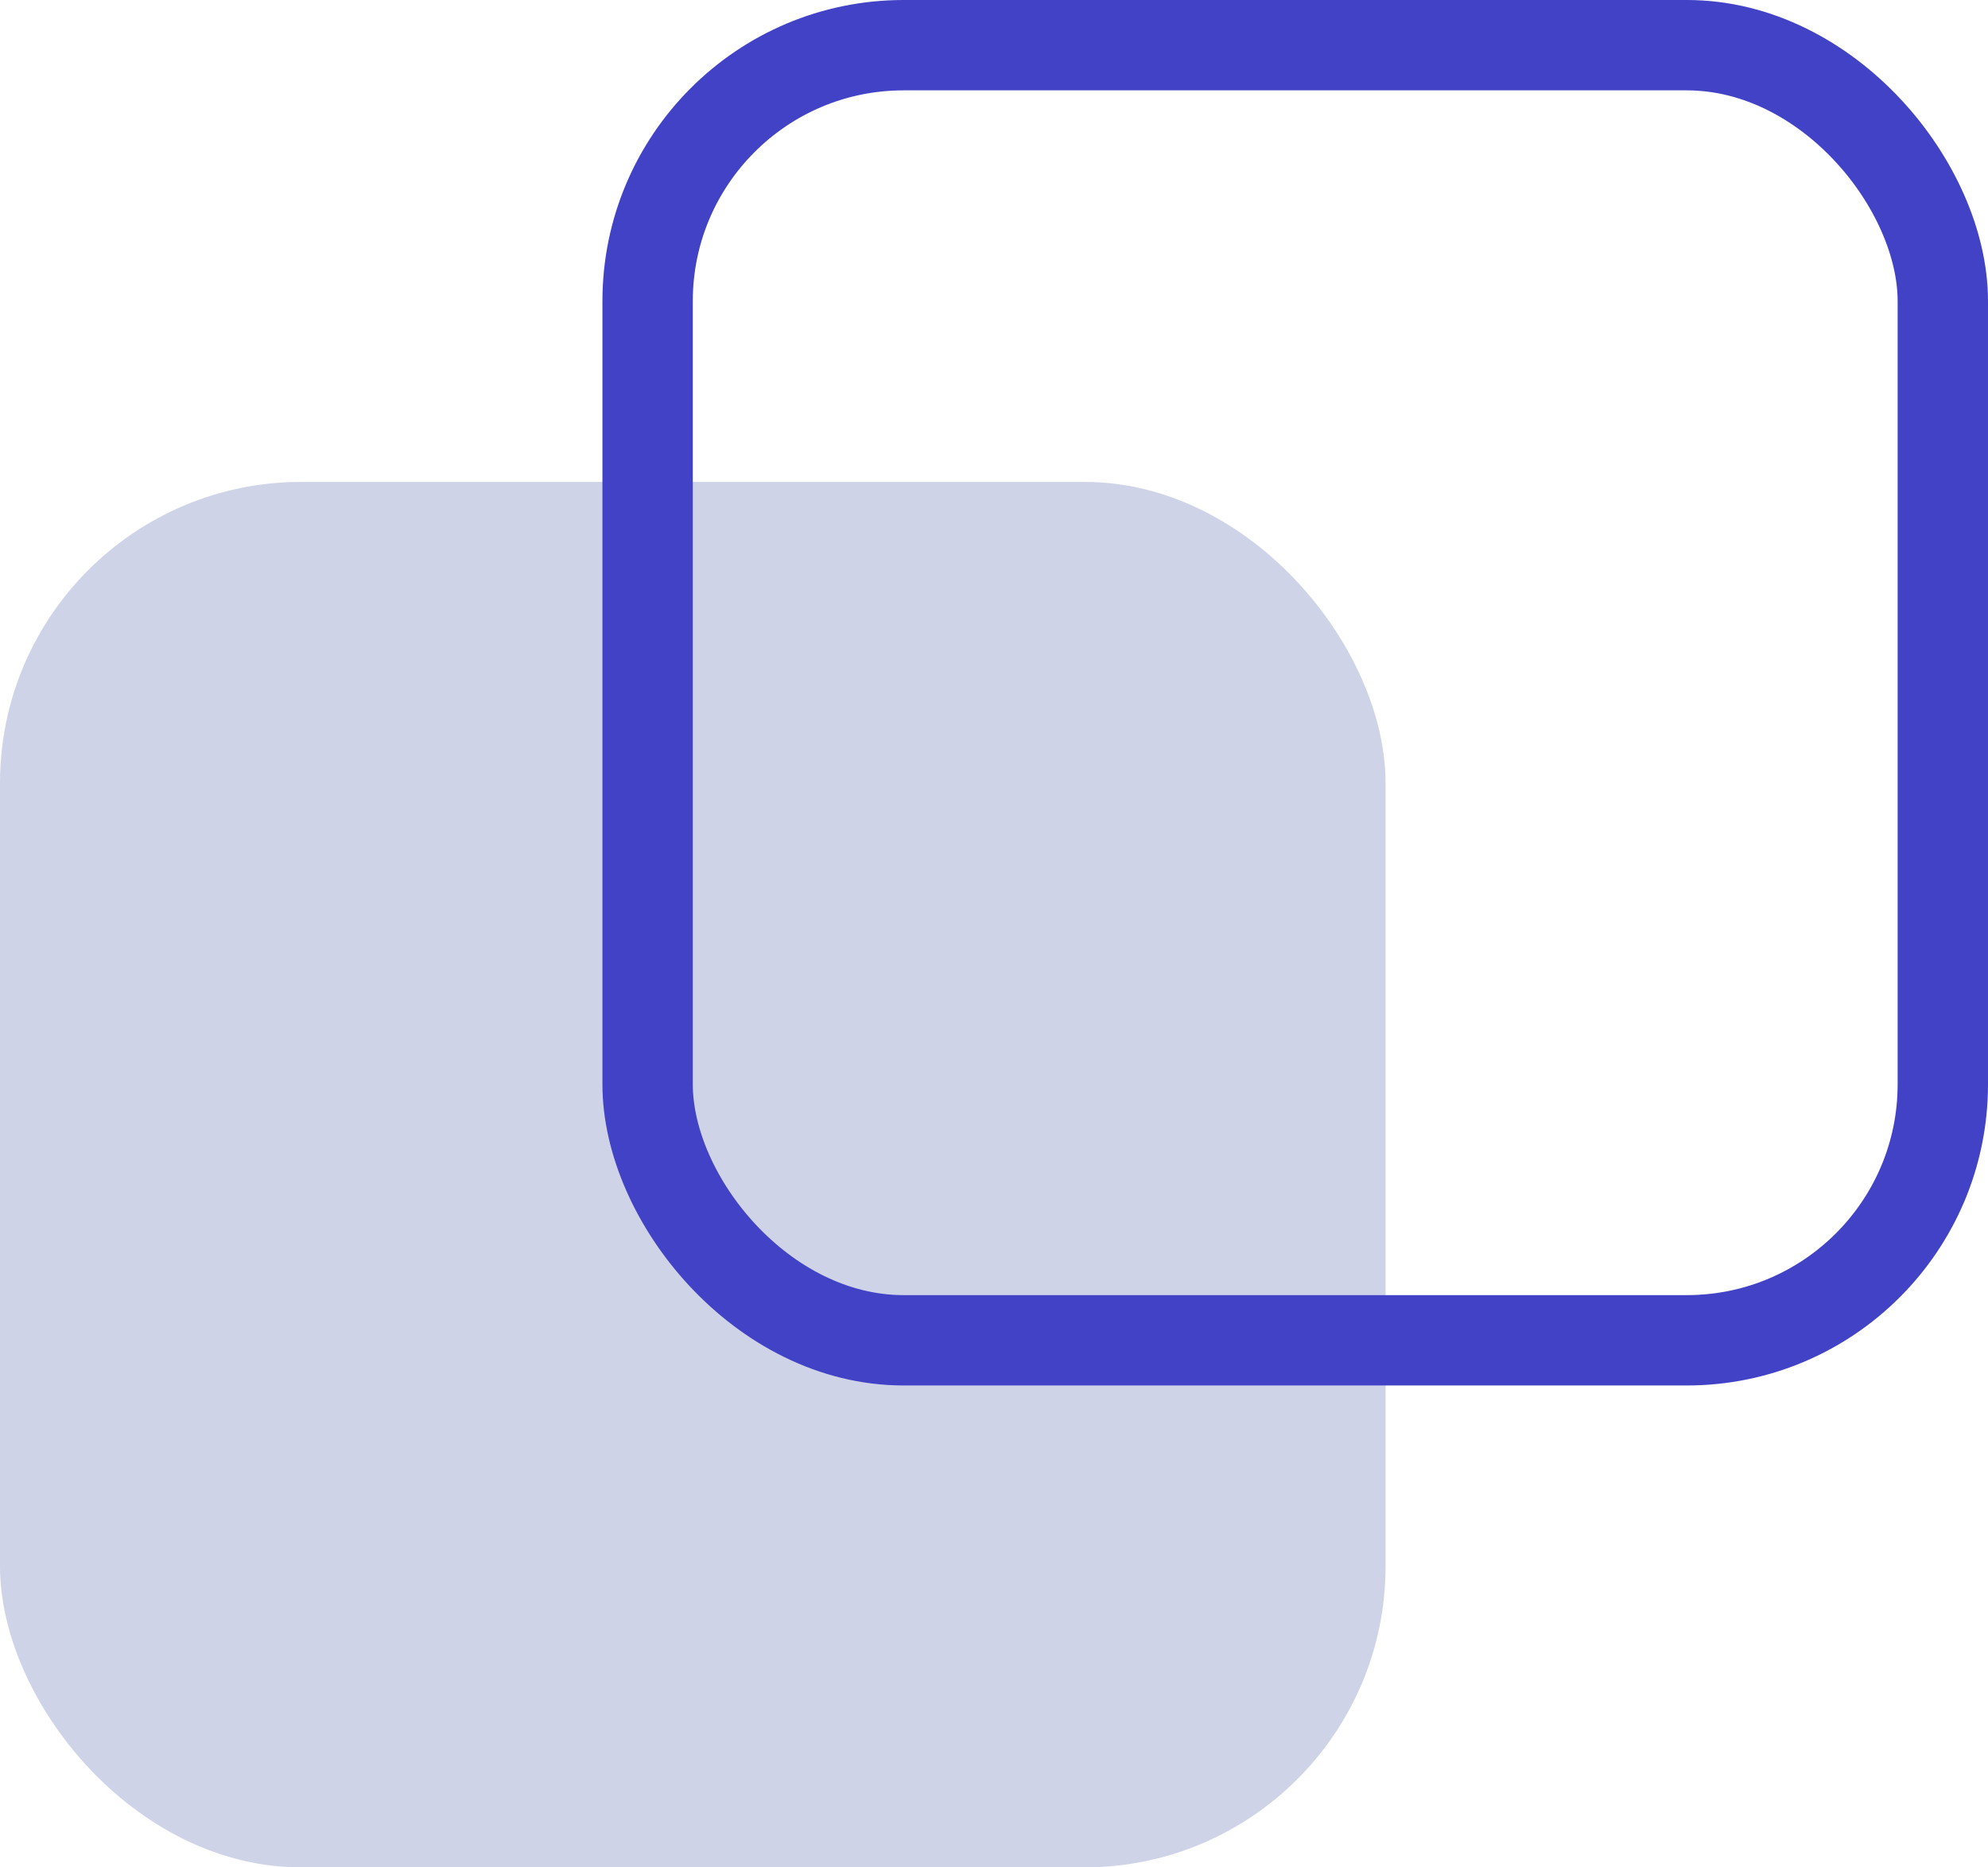
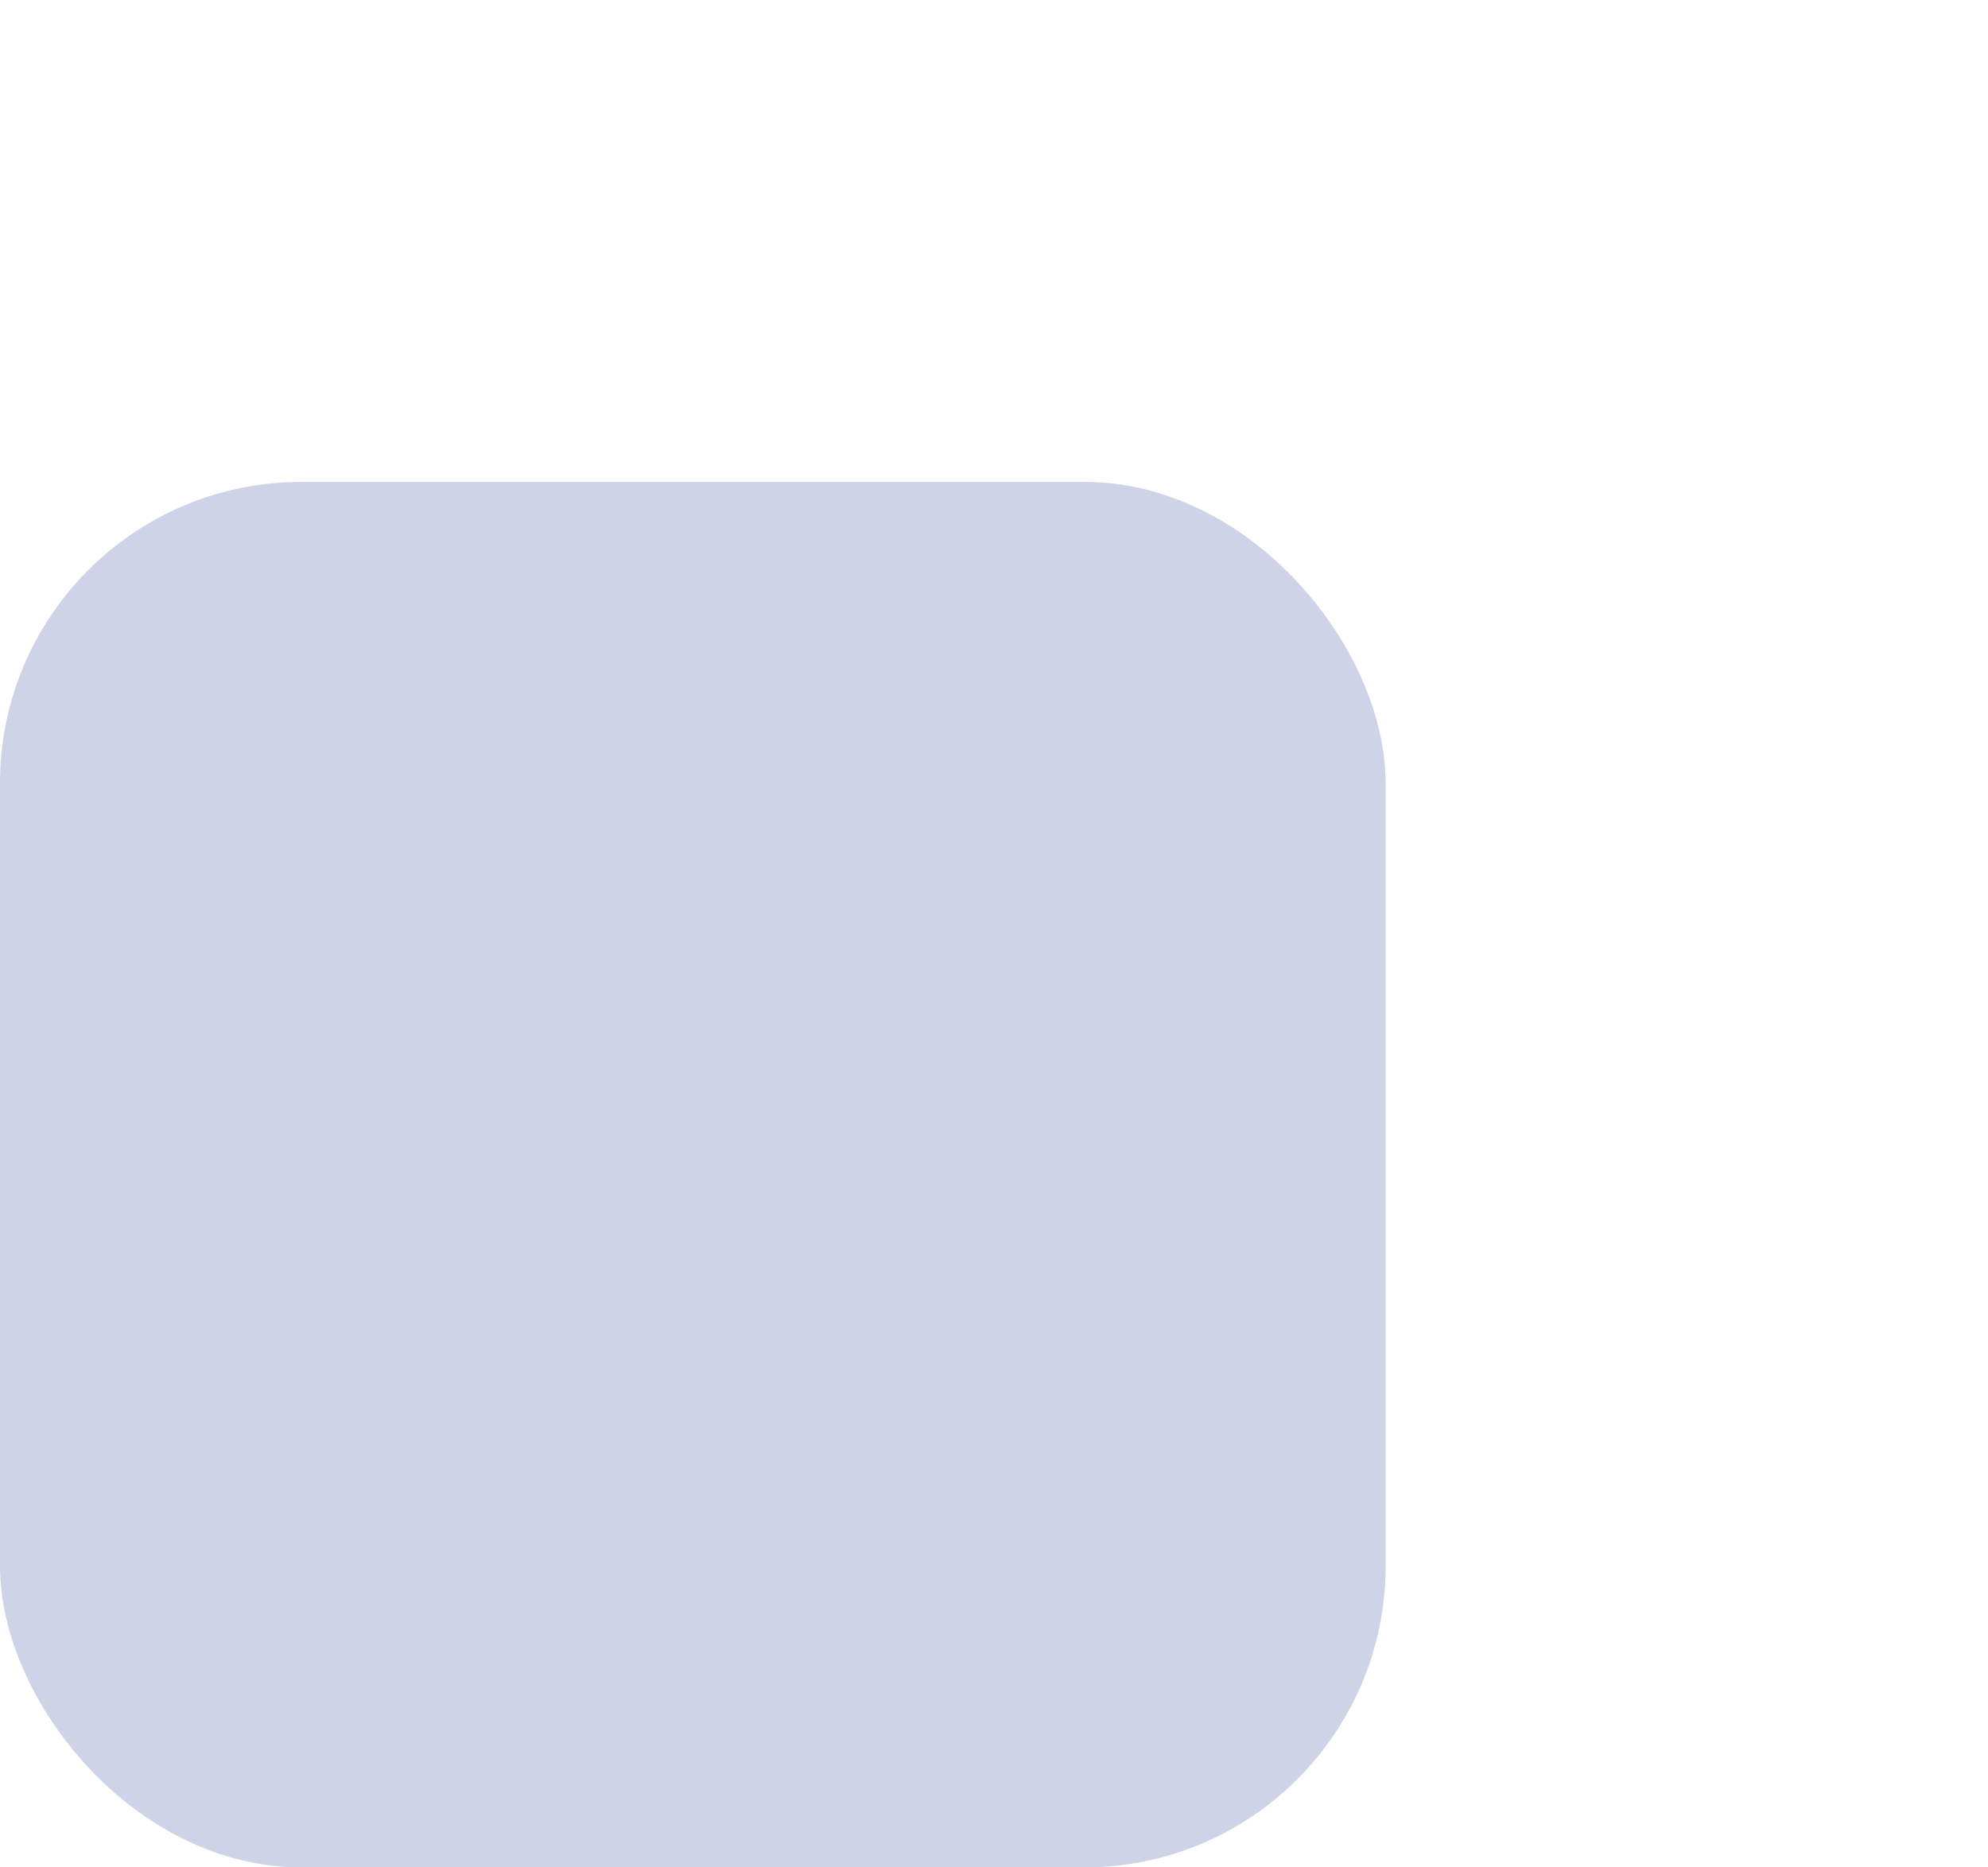
<svg xmlns="http://www.w3.org/2000/svg" width="33" height="31" viewBox="0 0 33 31" fill="none">
  <rect y="8" width="23" height="23" rx="5" fill="#CFD3E8" />
-   <rect x="10.75" y="0.75" width="21.5" height="21.5" rx="4.25" stroke="#4242C6" stroke-width="1.5" />
</svg>